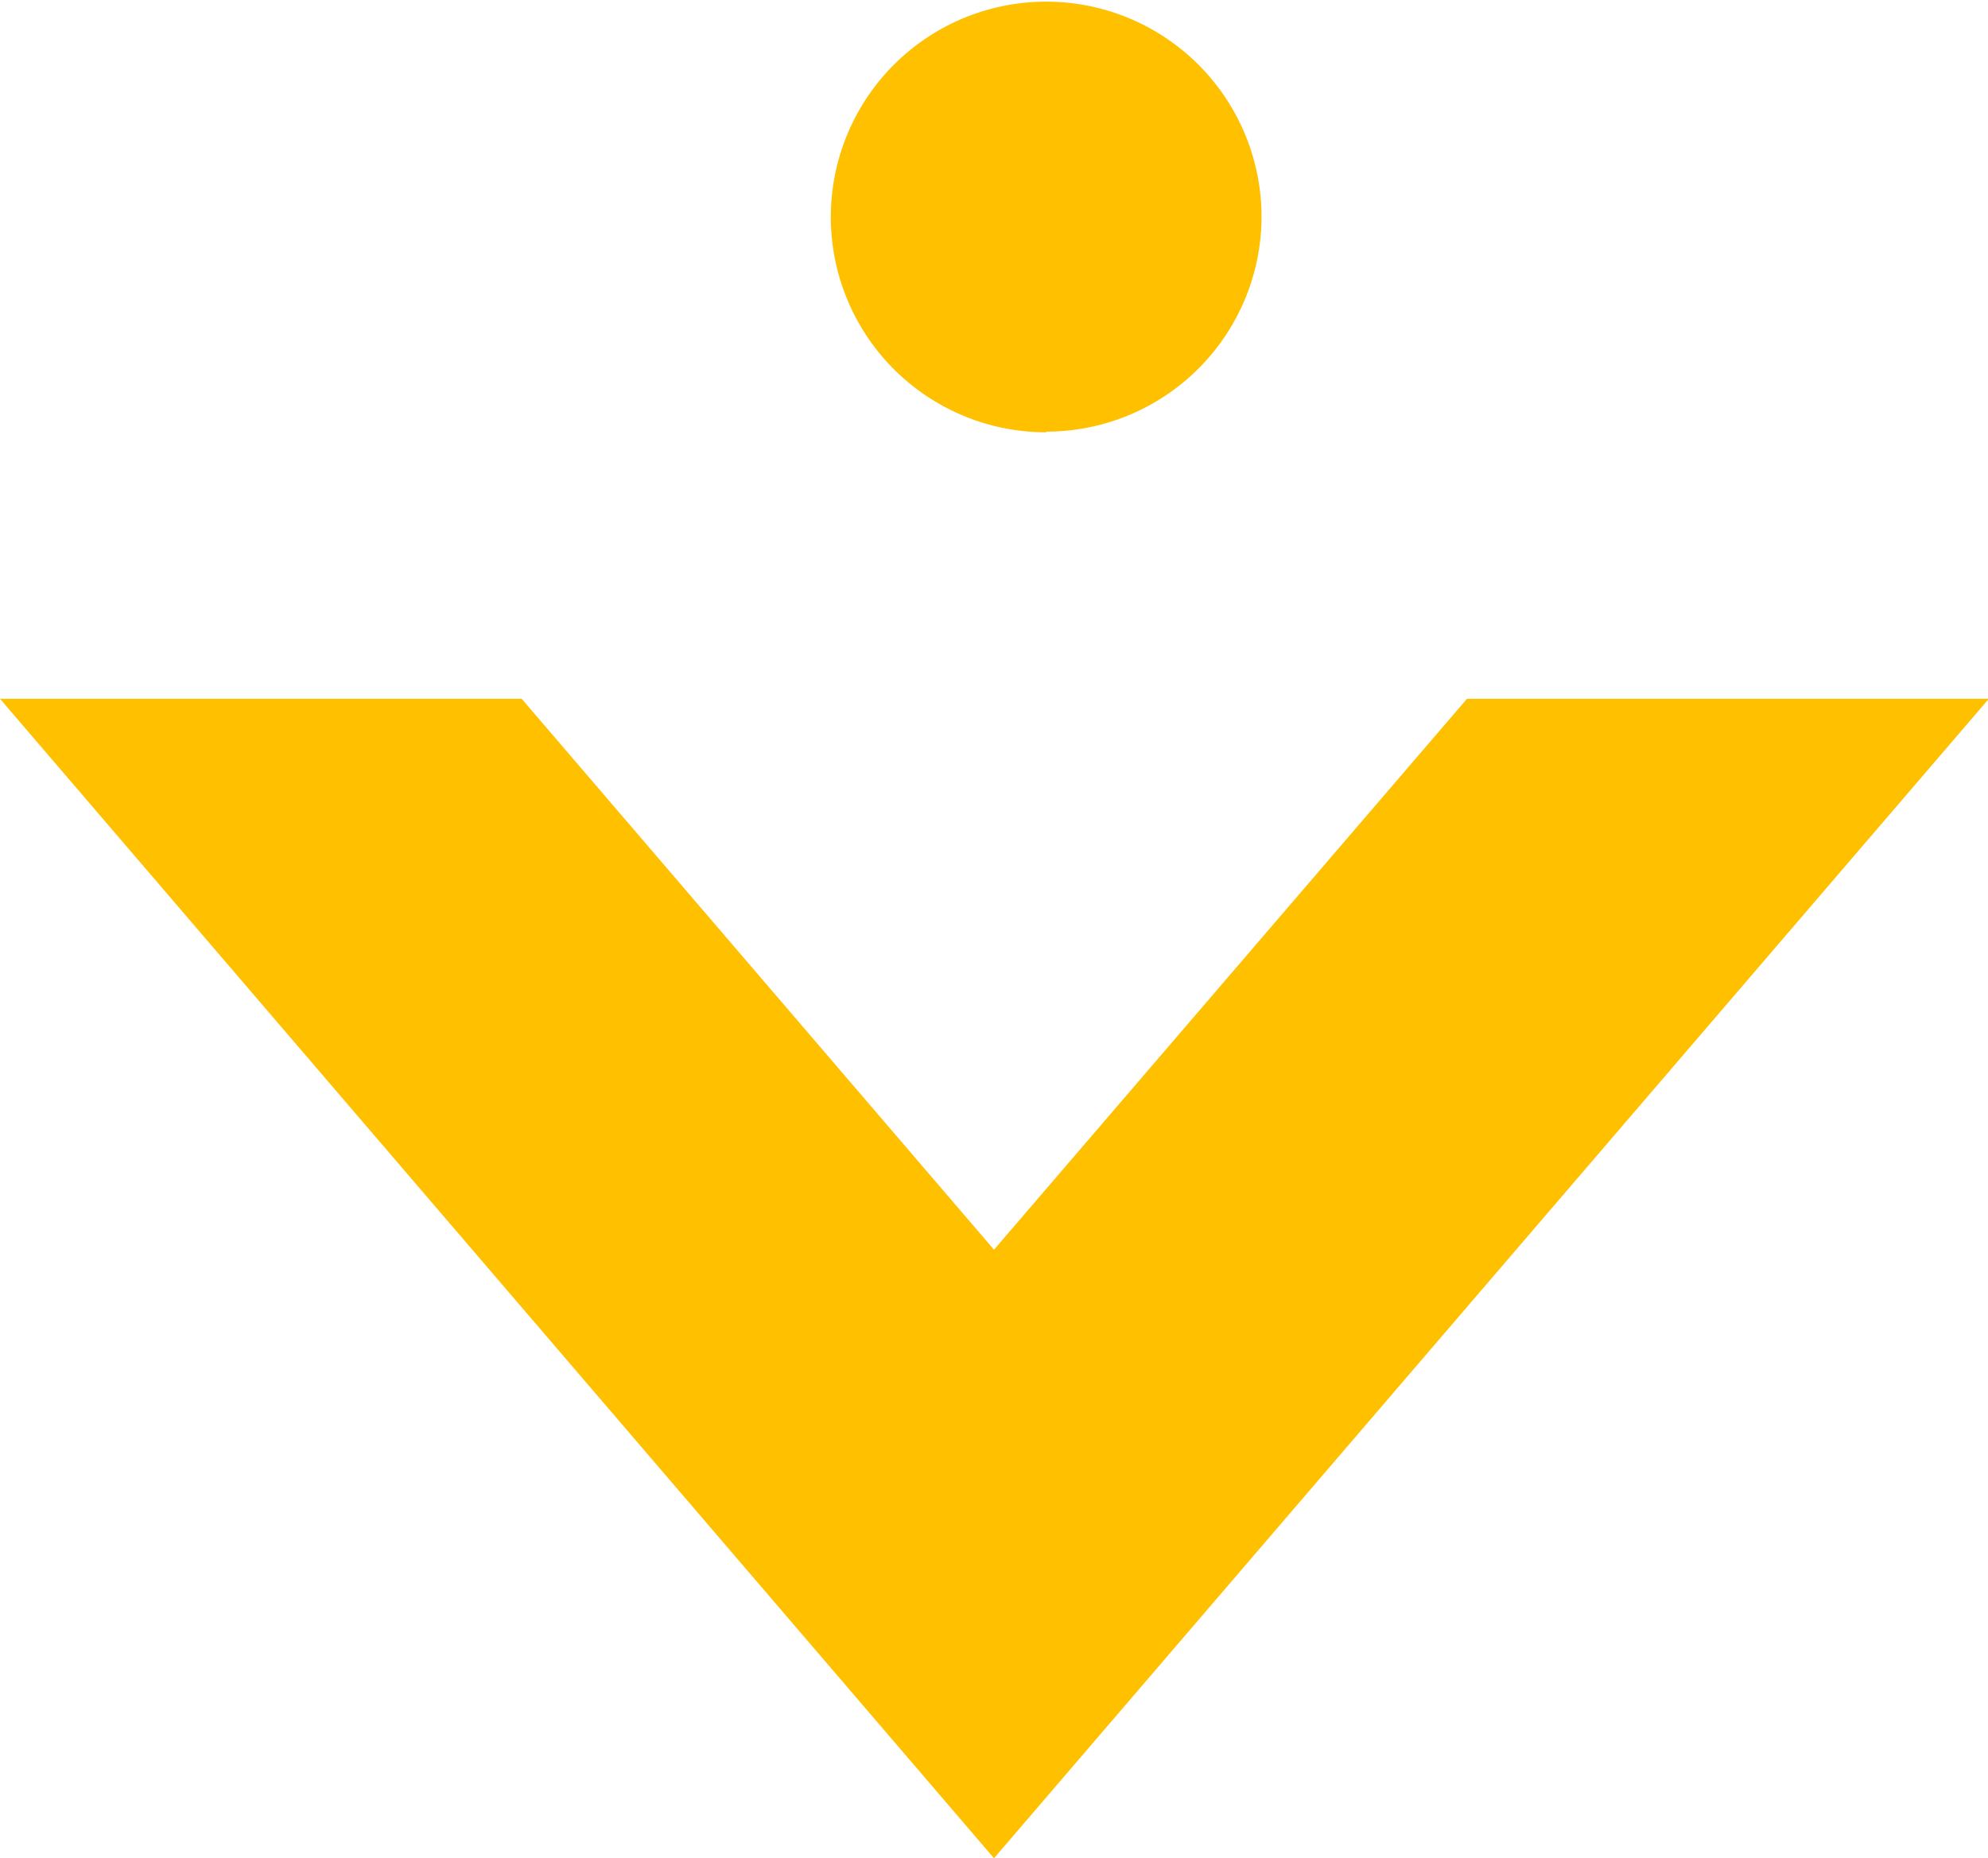
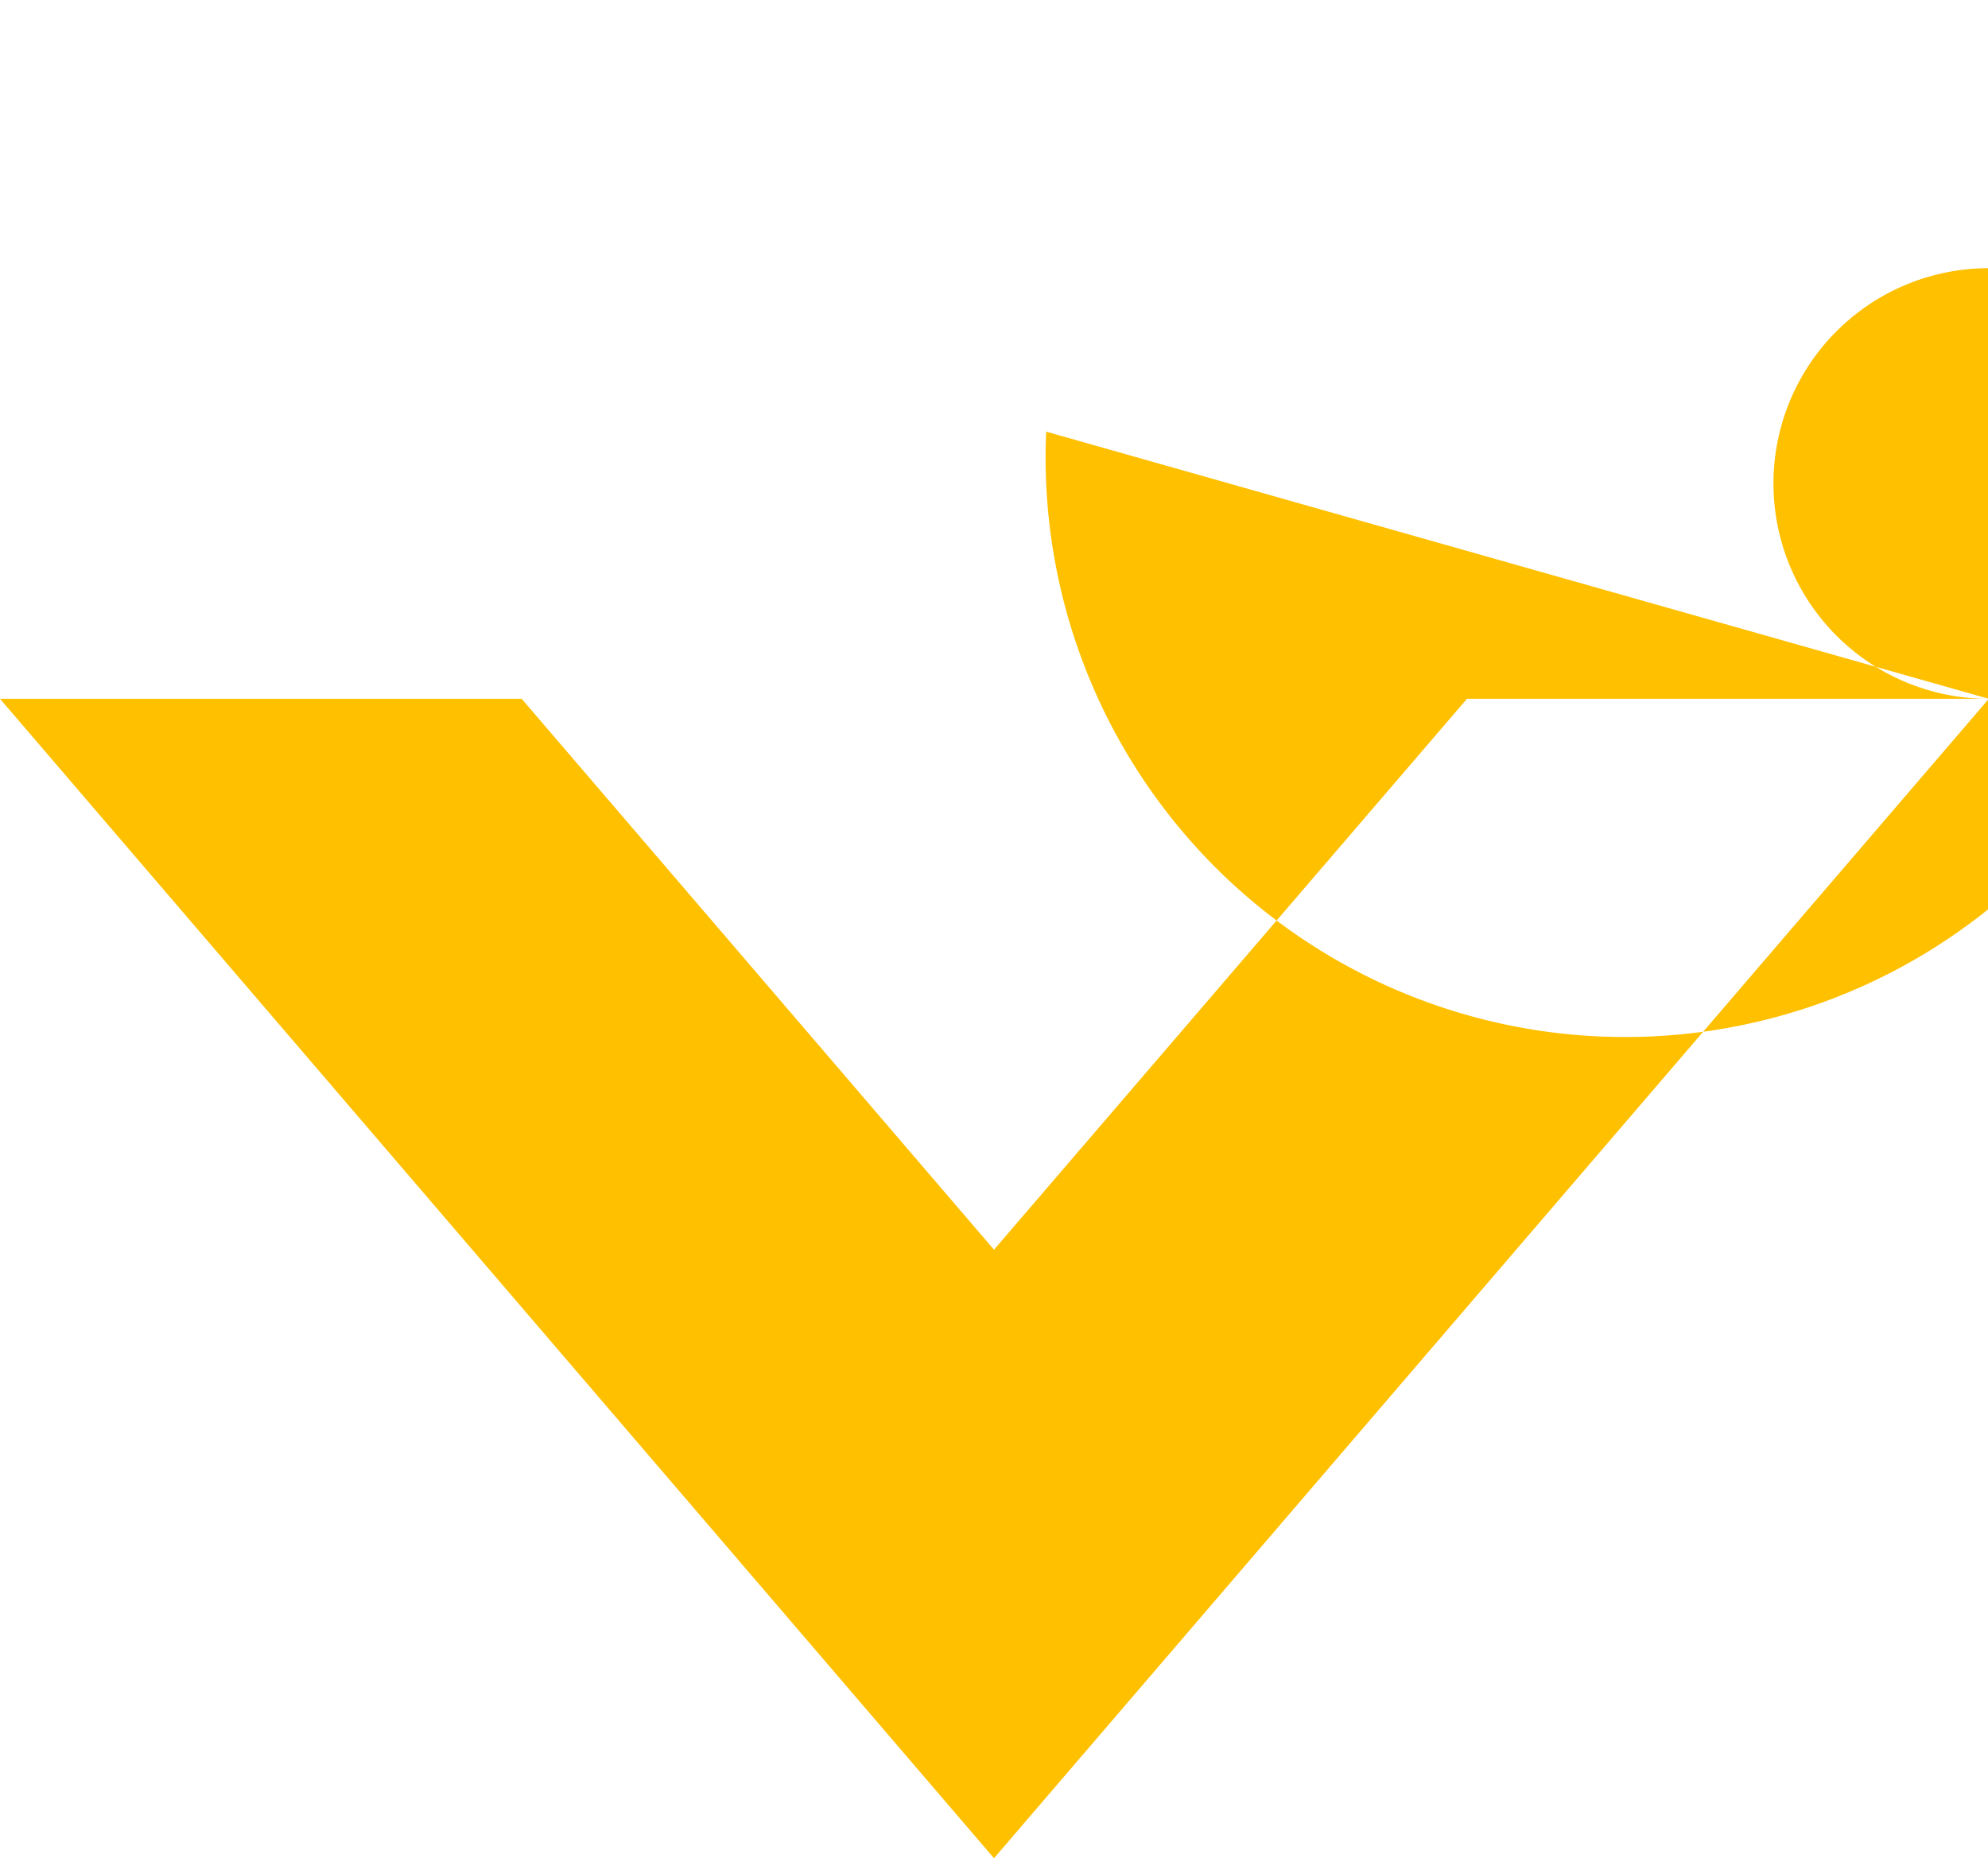
<svg xmlns="http://www.w3.org/2000/svg" width="12" height="11.219" viewBox="0 0 12 11.219">
  <defs>
    <style>
      .cls-1 {
        fill: #ffc000;
        fill-rule: evenodd;
      }
    </style>
  </defs>
-   <path class="cls-1" d="M453.005,548h-3.15L447,551.326,444.149,548H441L447,555Zm-5.69-1.609a1.3,1.3,0,1,1,1.3-1.3A1.3,1.3,0,0,1,447.315,546.387Z" transform="translate(-441 -543.781)" />
+   <path class="cls-1" d="M453.005,548h-3.15L447,551.326,444.149,548H441L447,555Za1.3,1.3,0,1,1,1.3-1.3A1.3,1.3,0,0,1,447.315,546.387Z" transform="translate(-441 -543.781)" />
</svg>